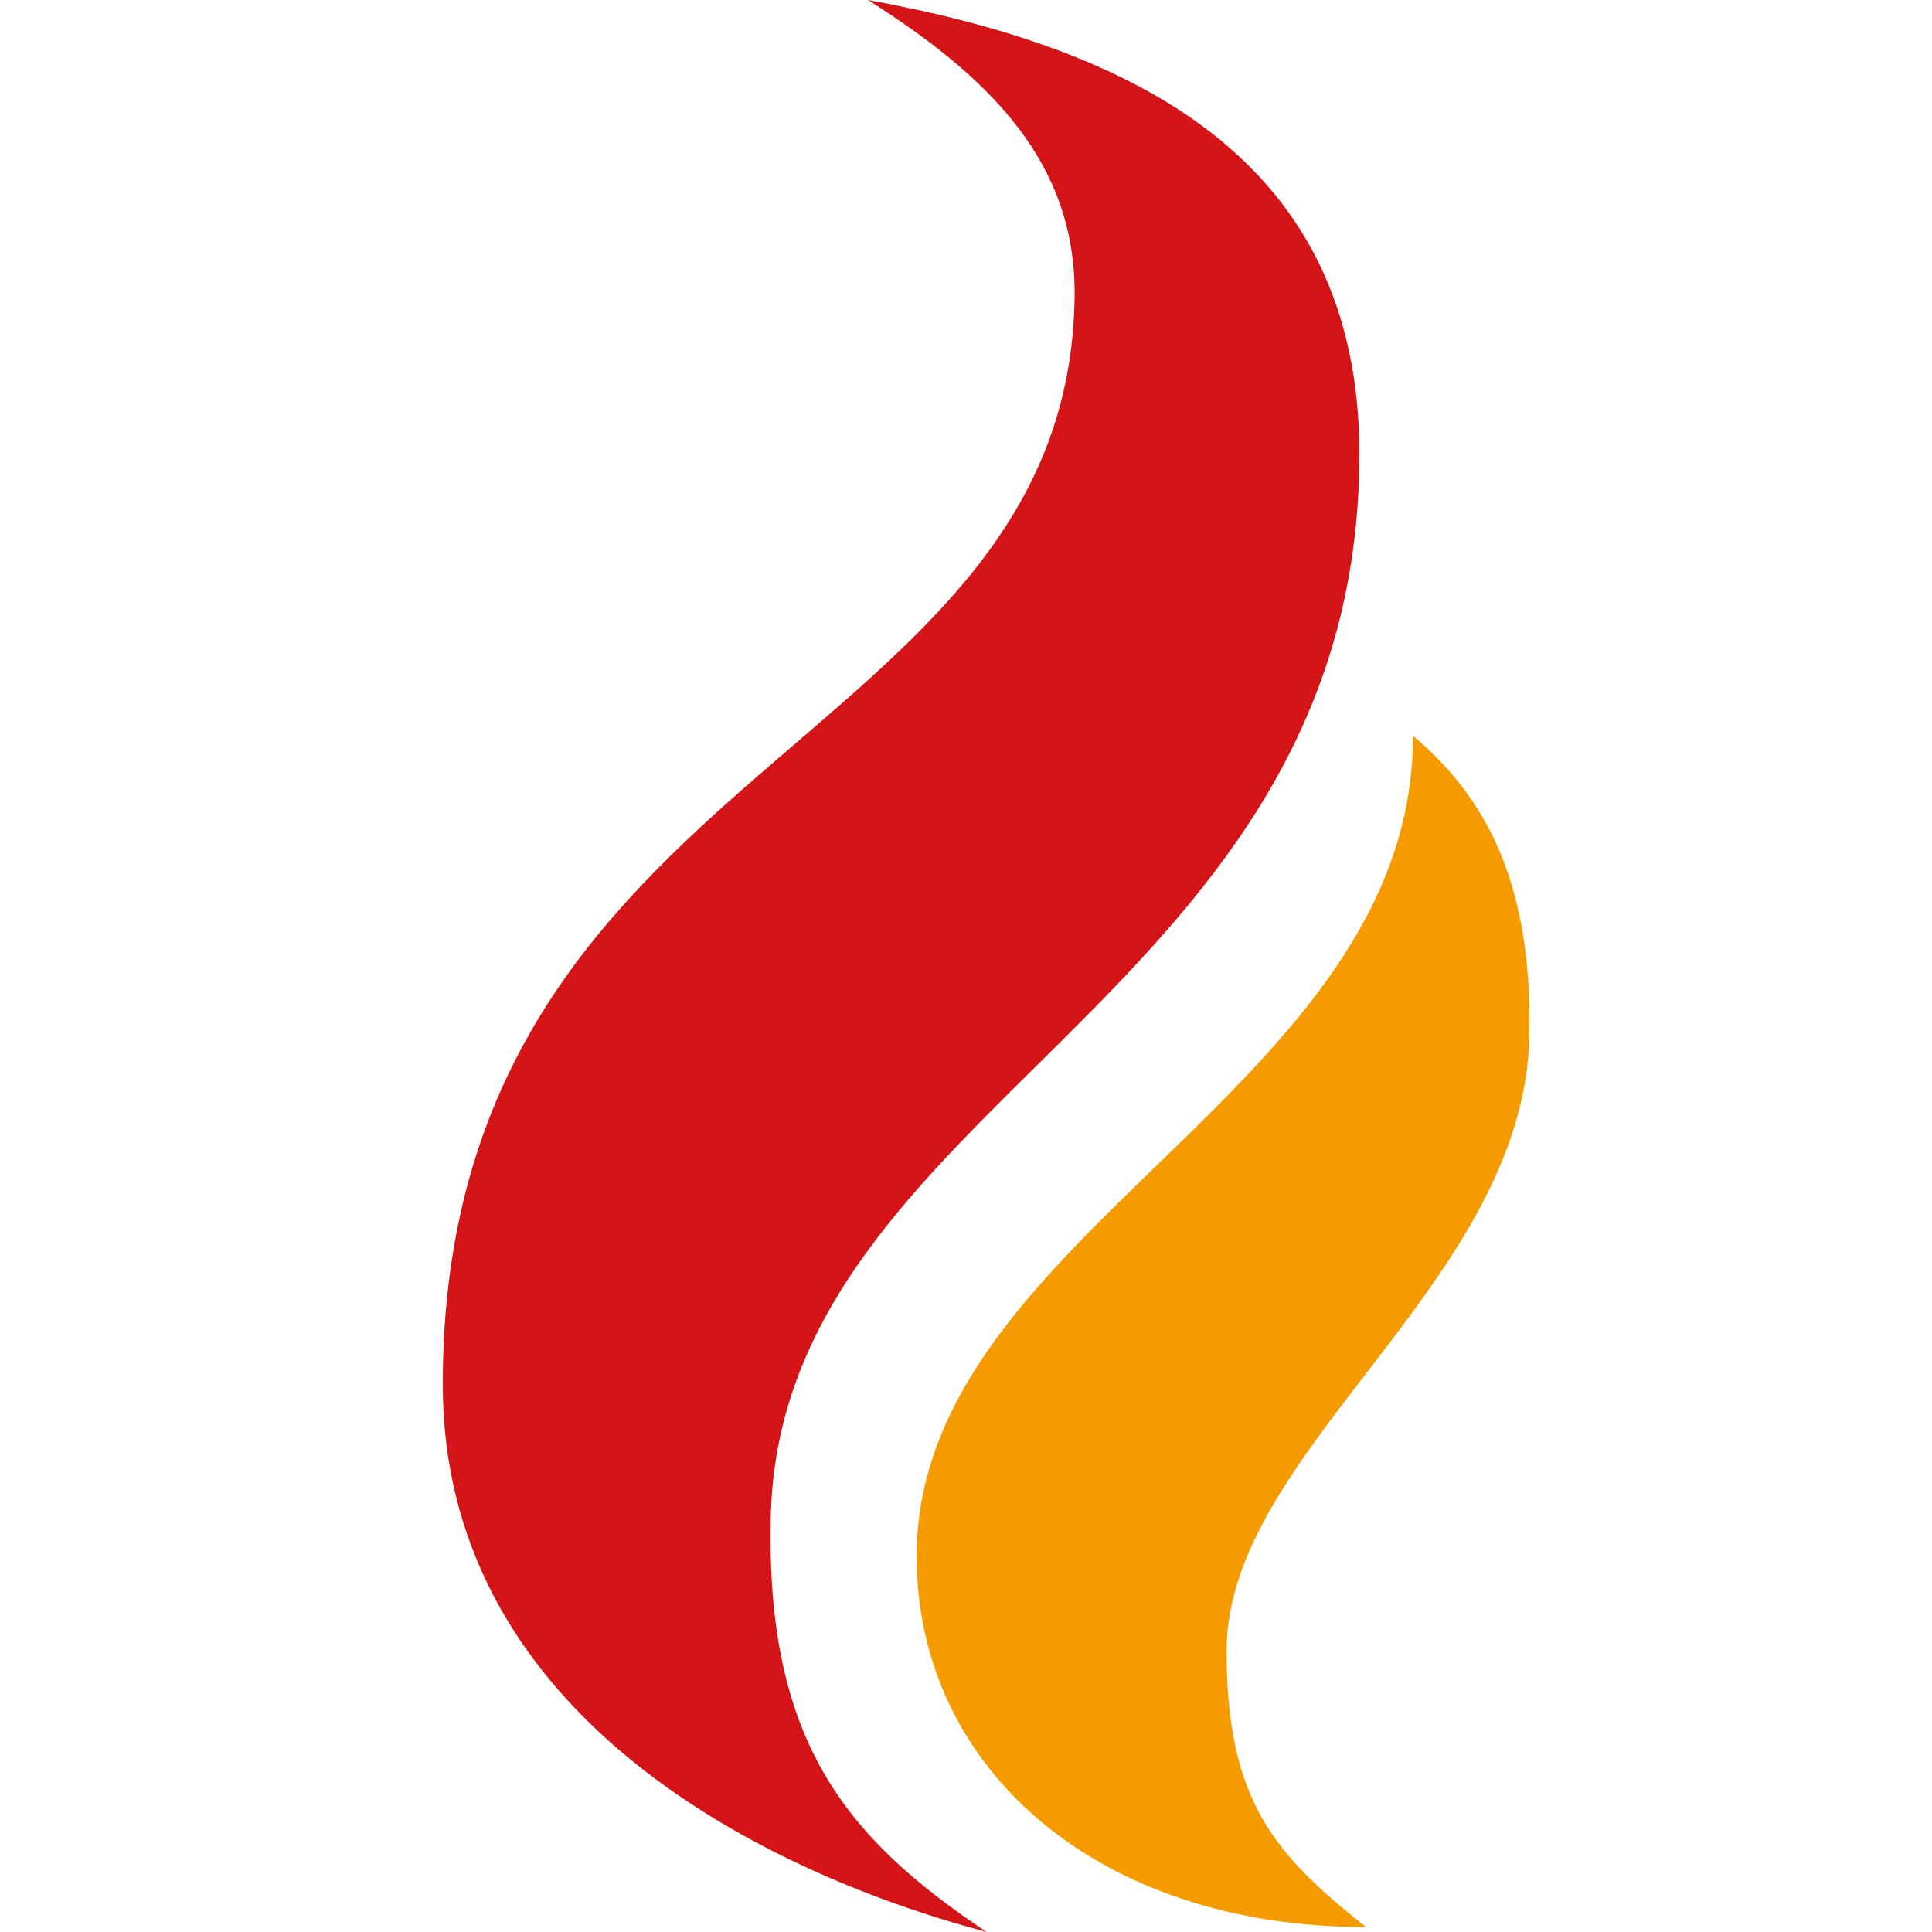
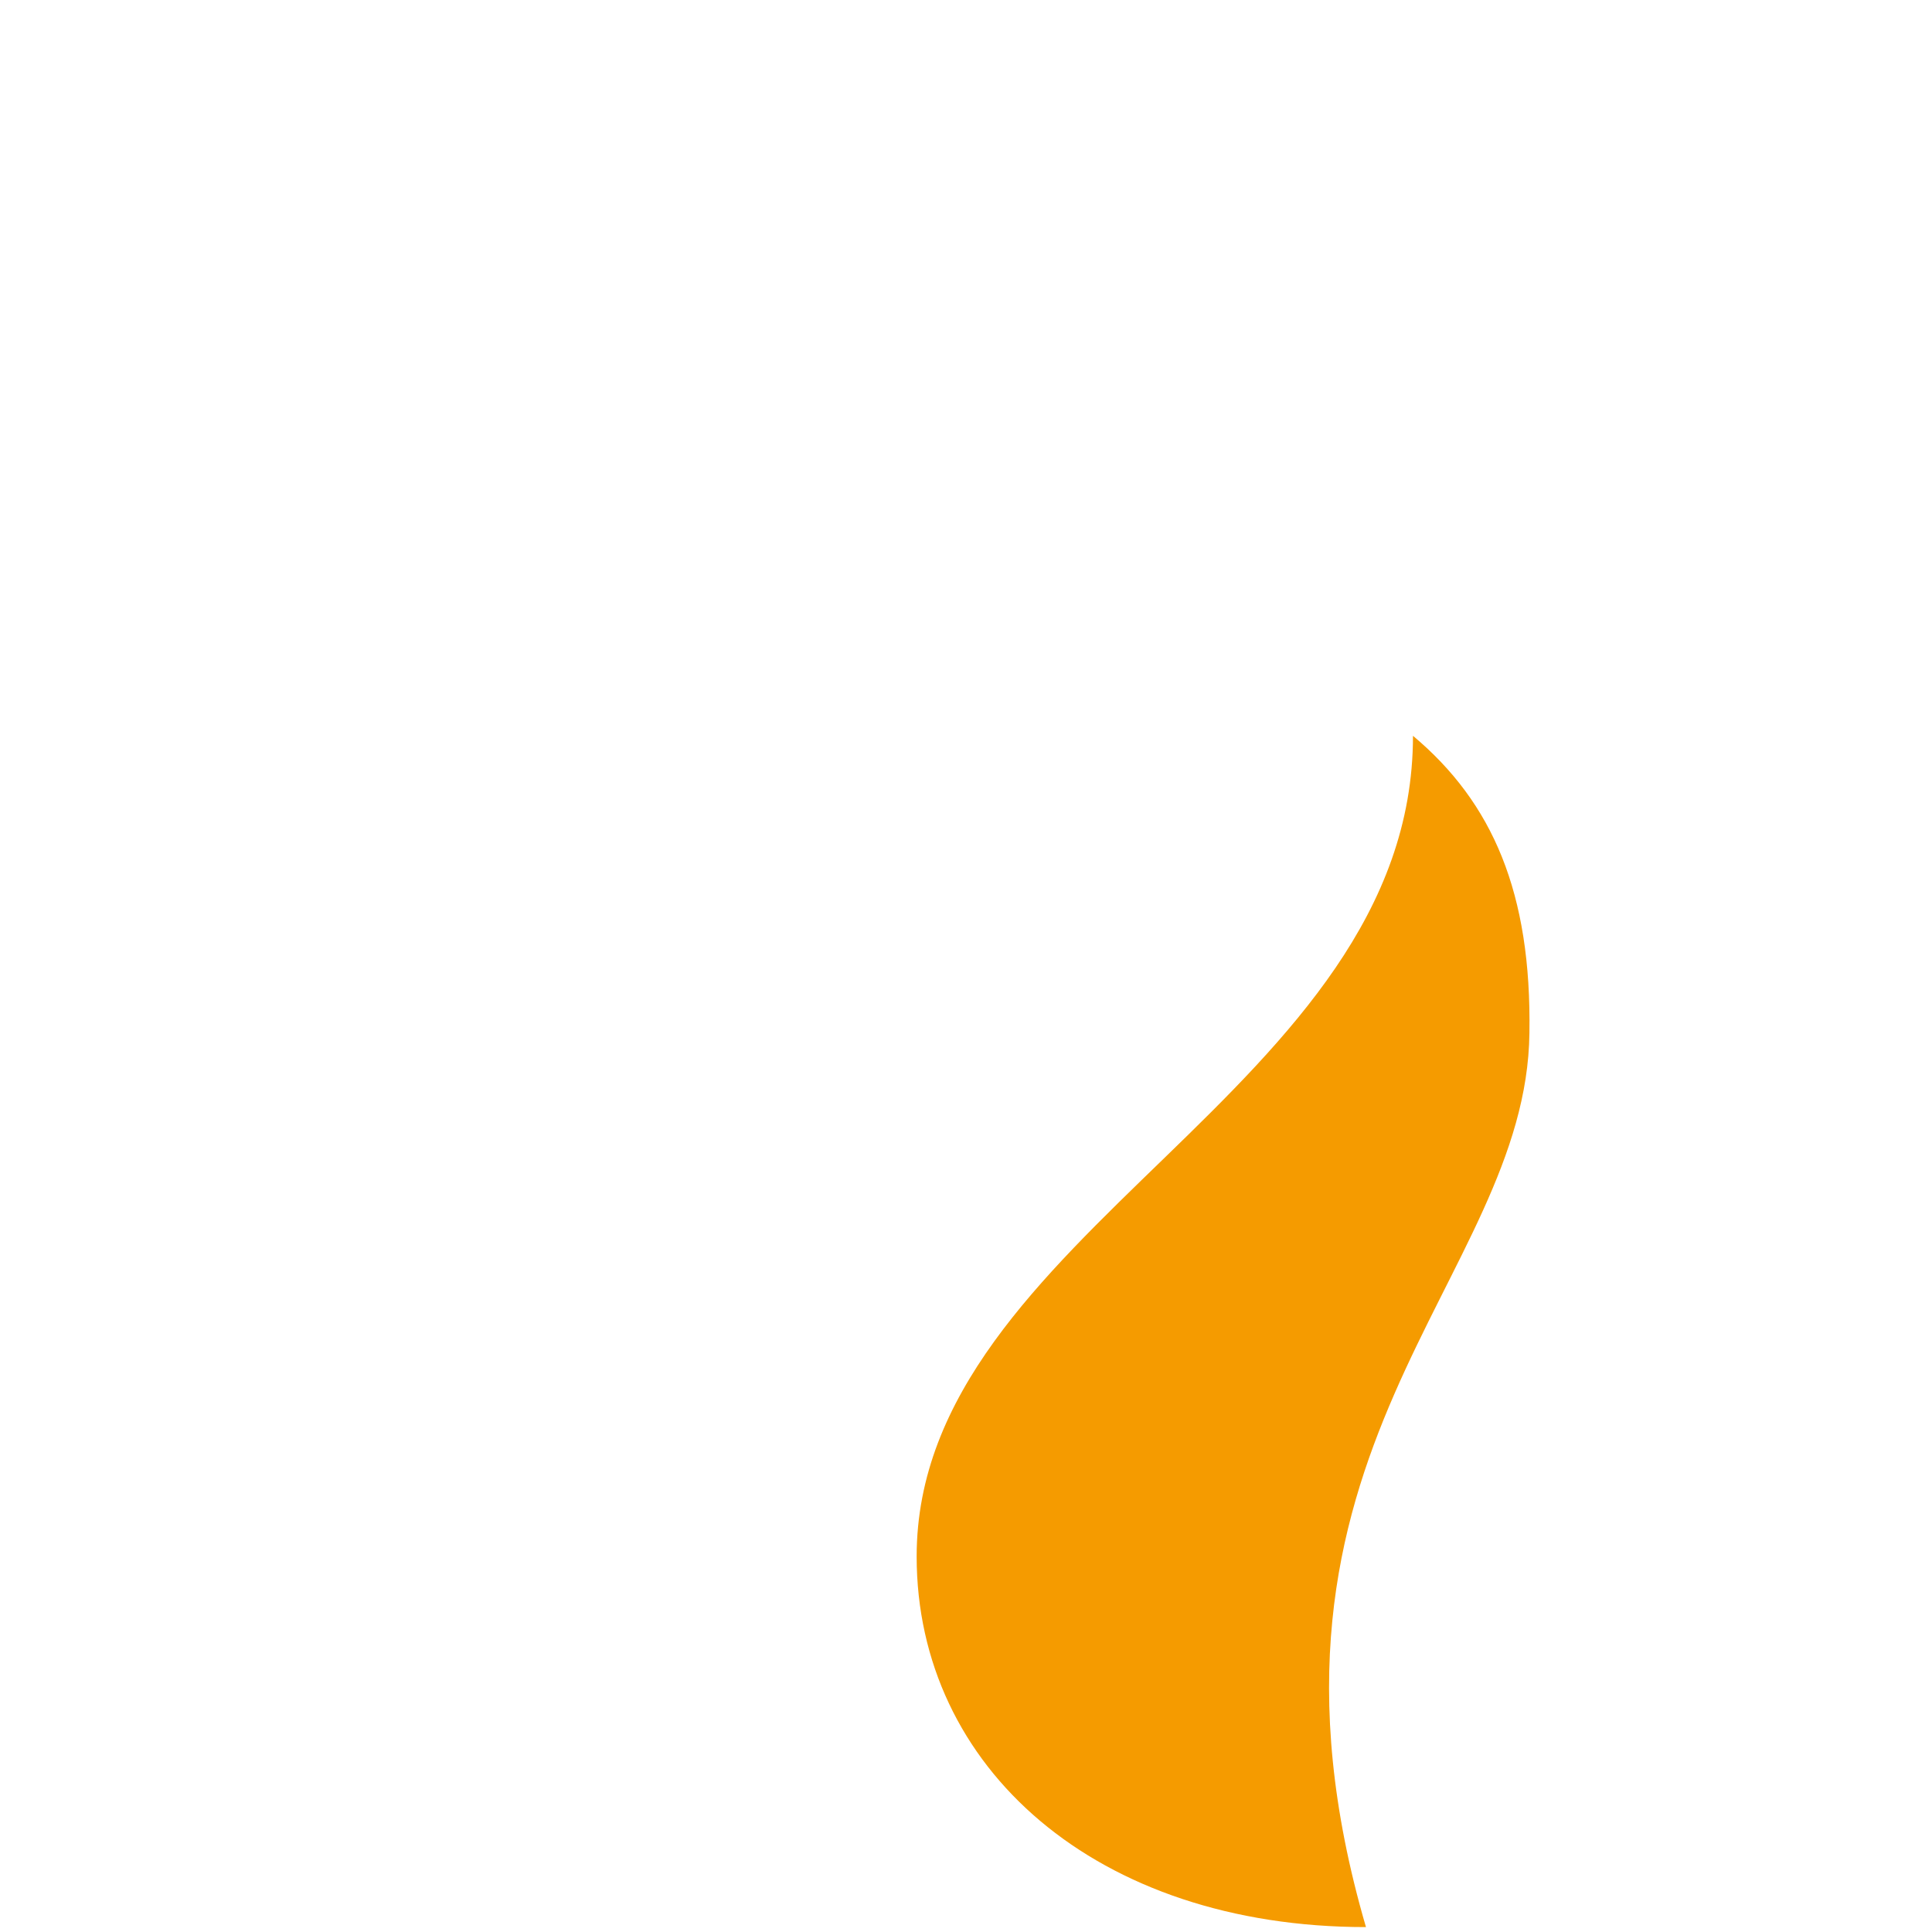
<svg xmlns="http://www.w3.org/2000/svg" width="48" height="48" viewBox="0 0 48 48" fill="none">
-   <path fill-rule="evenodd" clip-rule="evenodd" d="M21.566 0C24.621 1.934 26.712 4.043 26.699 7.315C26.604 18.7 11 18.835 11 34.398C11 42.362 18.523 46.404 24.512 48C20.982 45.647 19.04 43.227 19.148 37.751C19.325 27.367 33.774 24.852 33.774 11.263C33.761 3.948 28.179 1.203 21.566 0Z" fill="#D51417" />
-   <path fill-rule="evenodd" clip-rule="evenodd" d="M35.105 18.281C35.105 27.083 22.774 30.625 22.774 38.67C22.774 43.917 27.242 47.878 33.937 47.878C31.683 46.08 30.474 44.768 30.474 41.01C30.474 36.007 37.93 31.829 37.998 25.663C38.052 22.188 37.088 19.944 35.105 18.281Z" fill="#F59B00" />
+   <path fill-rule="evenodd" clip-rule="evenodd" d="M35.105 18.281C35.105 27.083 22.774 30.625 22.774 38.67C22.774 43.917 27.242 47.878 33.937 47.878C30.474 36.007 37.93 31.829 37.998 25.663C38.052 22.188 37.088 19.944 35.105 18.281Z" fill="#F59B00" />
</svg>